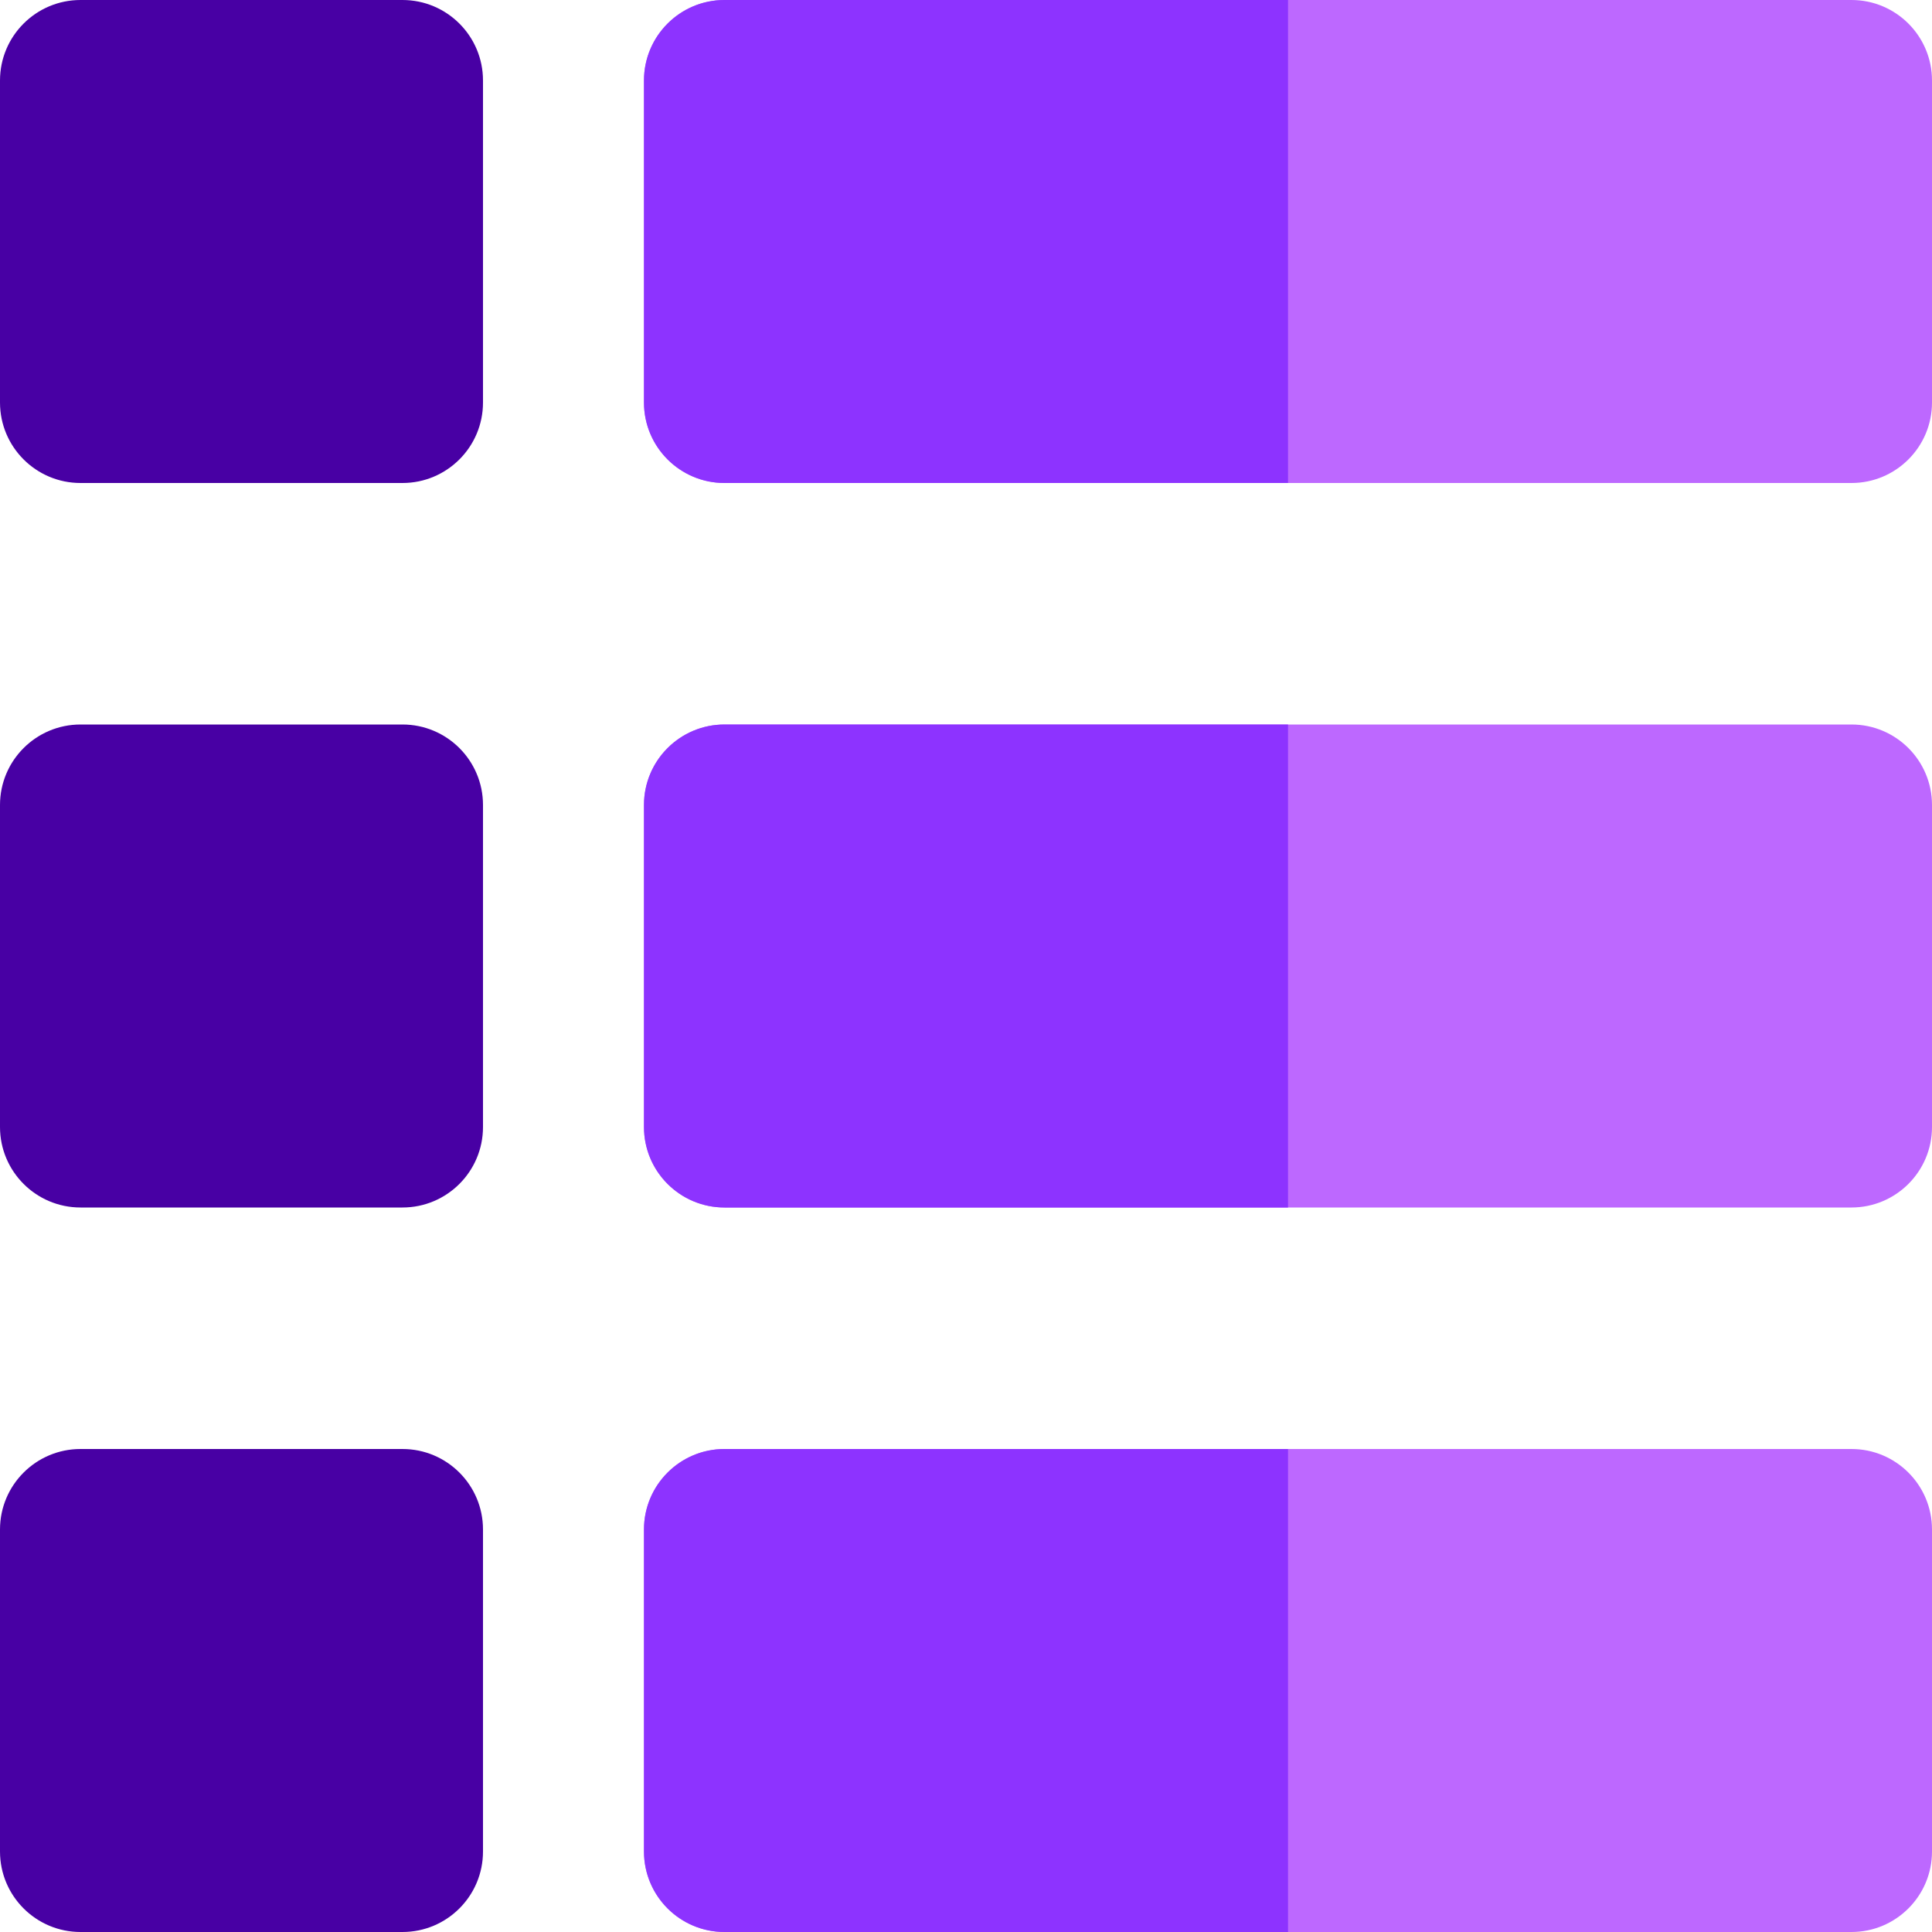
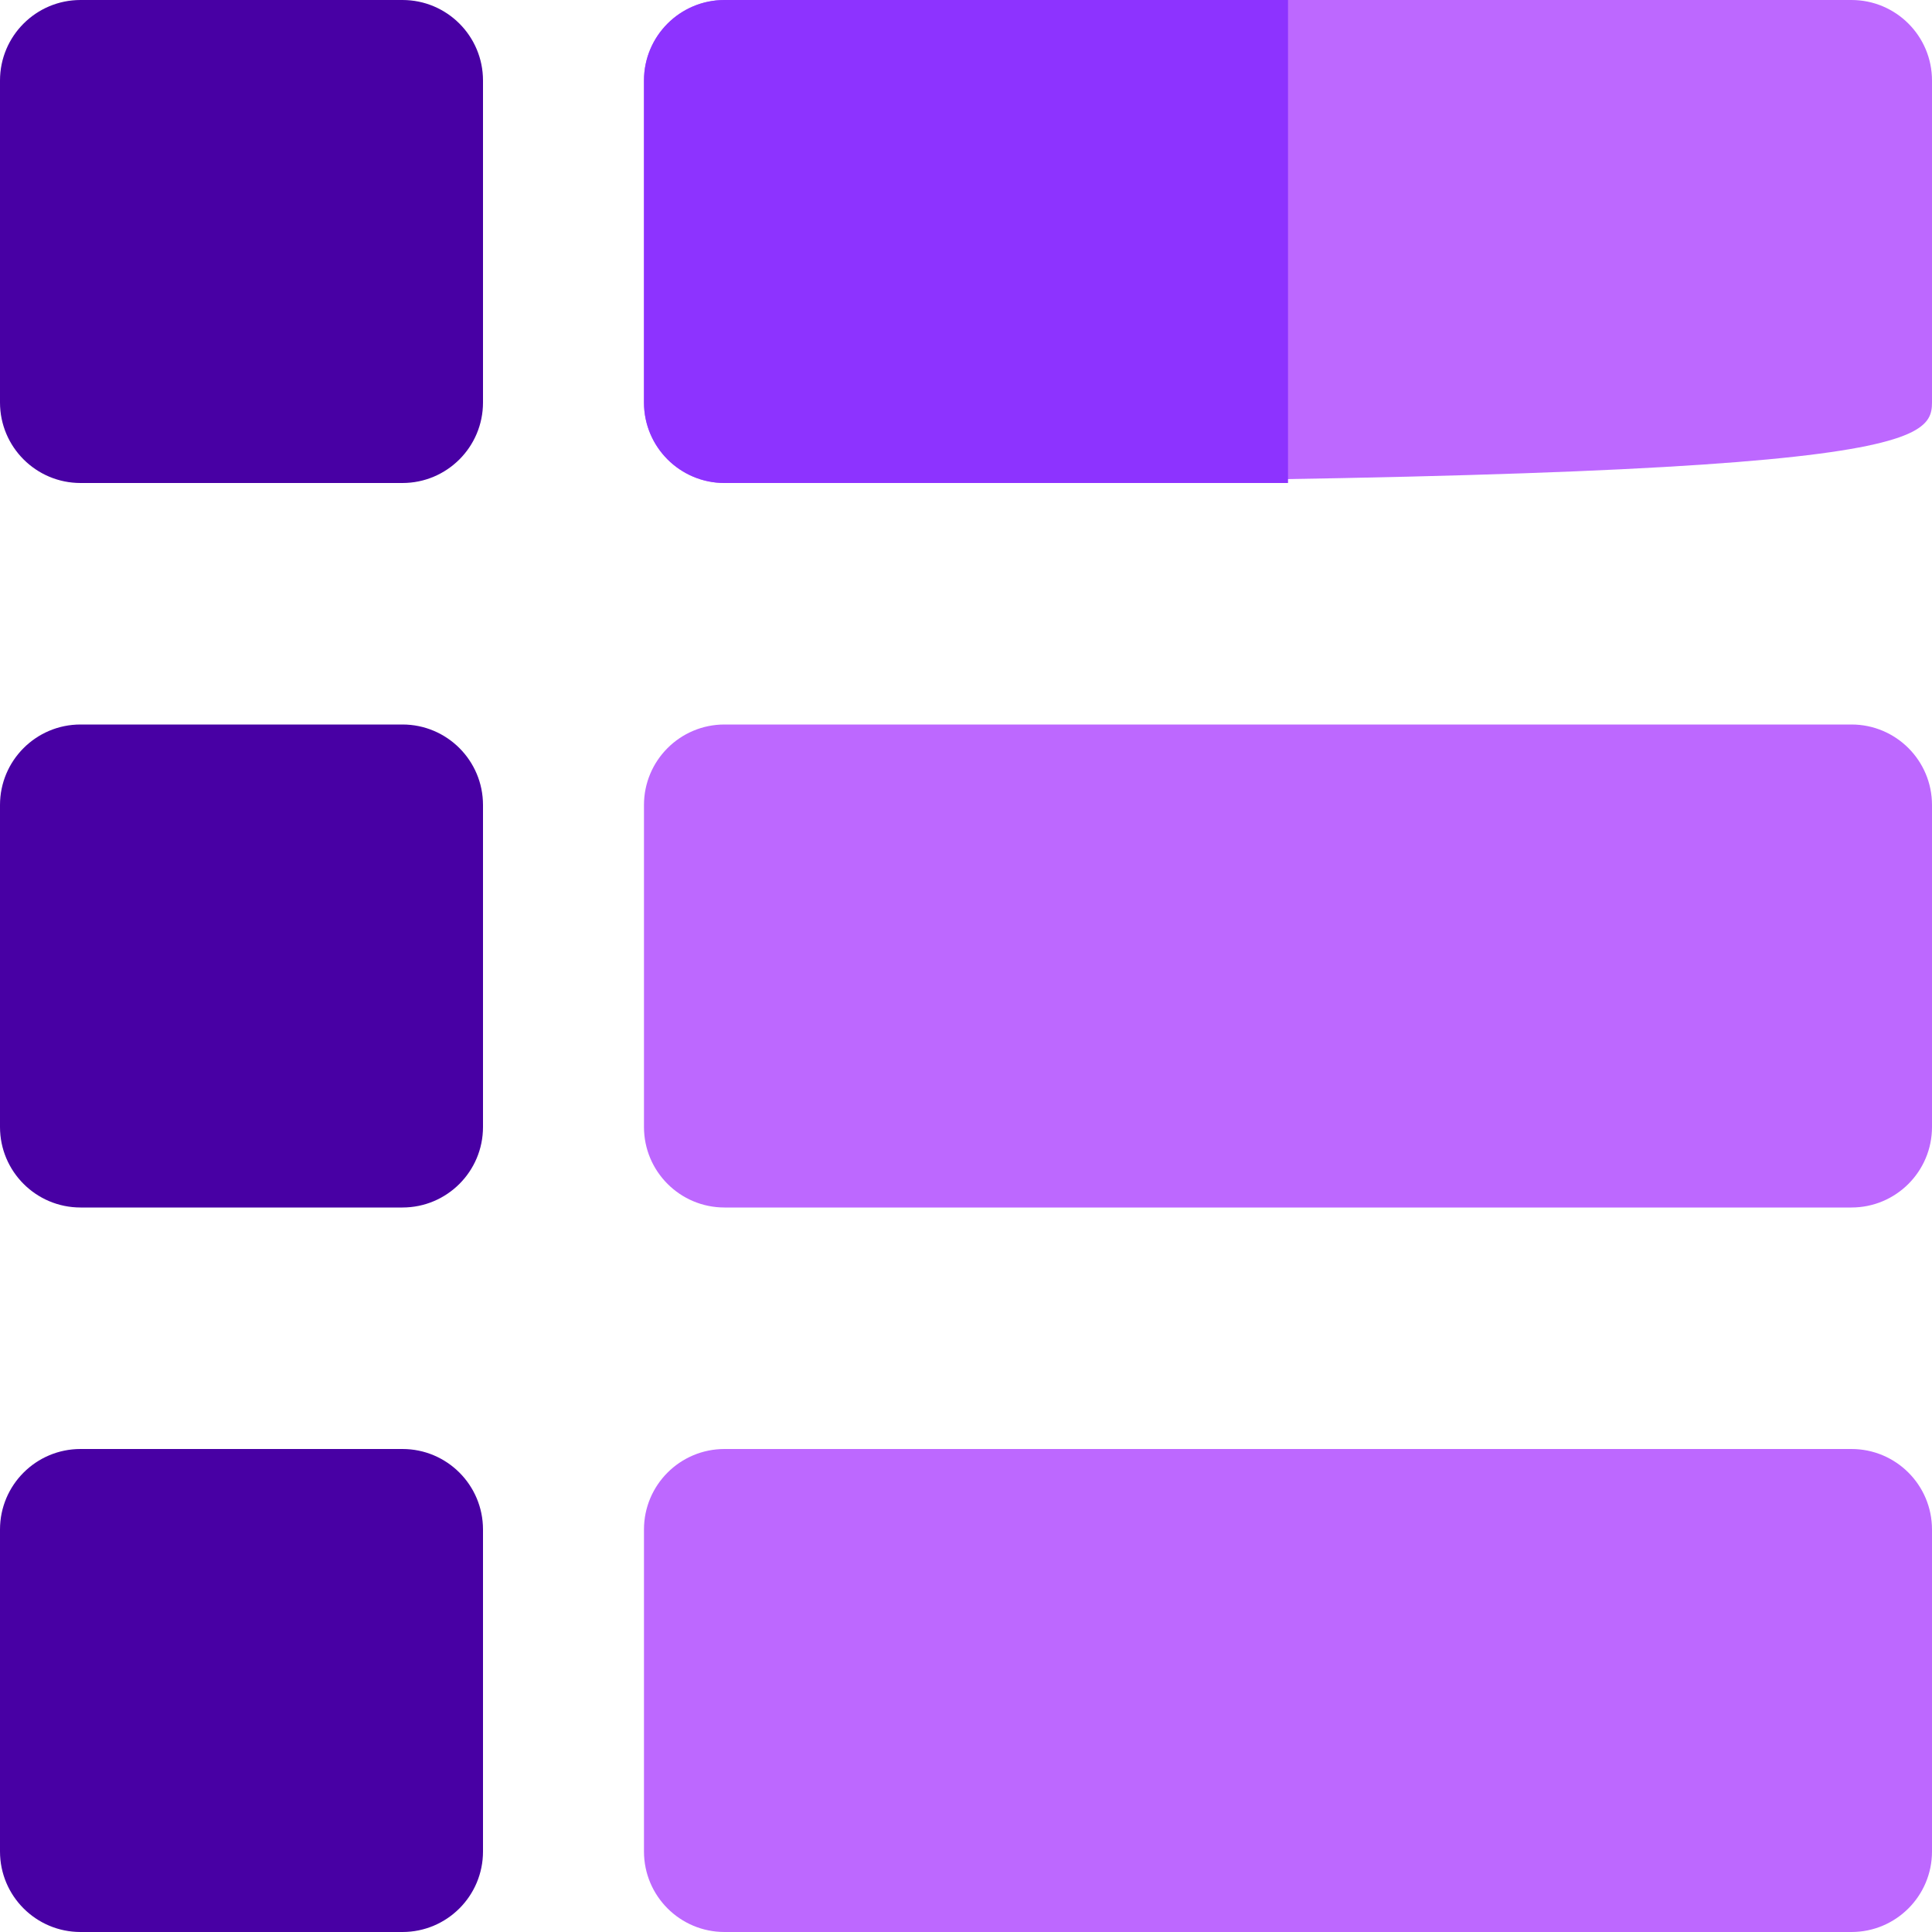
<svg xmlns="http://www.w3.org/2000/svg" width="22" height="22" viewBox="0 0 22 22" fill="none">
  <g clip-path="url(#clip0)">
    <path d="M4.583 0H0.917C0.411 0 0 0.41 0 0.917V4.583C0 5.09 0.411 5.5 0.917 5.5H4.583C5.089 5.5 5.5 5.09 5.5 4.583V0.917C5.5 0.41 5.089 0 4.583 0Z" fill="#4800A4" />
    <path d="M4.583 8.25H0.917C0.411 8.25 0 8.66 0 9.167V12.833C0 13.34 0.411 13.75 0.917 13.75H4.583C5.089 13.75 5.5 13.34 5.5 12.833V9.167C5.5 8.66 5.089 8.25 4.583 8.25Z" fill="#4800A4" />
    <path d="M4.583 16.5H0.917C0.411 16.5 0 16.91 0 17.417V21.083C0 21.59 0.411 22 0.917 22H4.583C5.089 22 5.5 21.59 5.5 21.083V17.417C5.5 16.91 5.089 16.5 4.583 16.5Z" fill="#4800A4" />
-     <path d="M21.083 0H8.25C7.744 0 7.333 0.41 7.333 0.917V4.583C7.333 5.09 7.744 5.5 8.25 5.5H21.083C21.589 5.5 22 5.09 22 4.583V0.917C22 0.41 21.589 0 21.083 0Z" fill="#BD68FF" />
+     <path d="M21.083 0H8.25C7.744 0 7.333 0.41 7.333 0.917V4.583C7.333 5.09 7.744 5.5 8.25 5.5C21.589 5.5 22 5.09 22 4.583V0.917C22 0.41 21.589 0 21.083 0Z" fill="#BD68FF" />
    <path d="M21.083 8.25H8.25C7.744 8.25 7.333 8.66 7.333 9.167V12.833C7.333 13.34 7.744 13.75 8.25 13.75H21.083C21.589 13.75 22 13.34 22 12.833V9.167C22 8.66 21.589 8.25 21.083 8.25Z" fill="#BD68FF" />
    <path d="M21.083 16.5H8.25C7.744 16.5 7.333 16.91 7.333 17.417V21.083C7.333 21.59 7.744 22 8.25 22H21.083C21.589 22 22 21.59 22 21.083V17.417C22 16.91 21.589 16.5 21.083 16.5Z" fill="#BD68FF" />
    <path d="M14.667 0H8.25C7.744 0 7.333 0.41 7.333 0.917V4.583C7.333 5.09 7.744 5.5 8.25 5.5H14.667V0Z" fill="#8D33FF" />
-     <path d="M14.667 8.25H8.25C7.744 8.25 7.333 8.66 7.333 9.167V12.833C7.333 13.34 7.744 13.75 8.25 13.75H14.667V8.25Z" fill="#8D33FF" />
-     <path d="M14.667 16.5H8.25C7.744 16.5 7.333 16.91 7.333 17.417V21.083C7.333 21.59 7.744 22 8.25 22H14.667V16.5Z" fill="#8D33FF" />
  </g>
  <defs>
    <clipPath id="clip0">
      <rect width="22" height="22" fill="white" />
    </clipPath>
  </defs>
</svg>